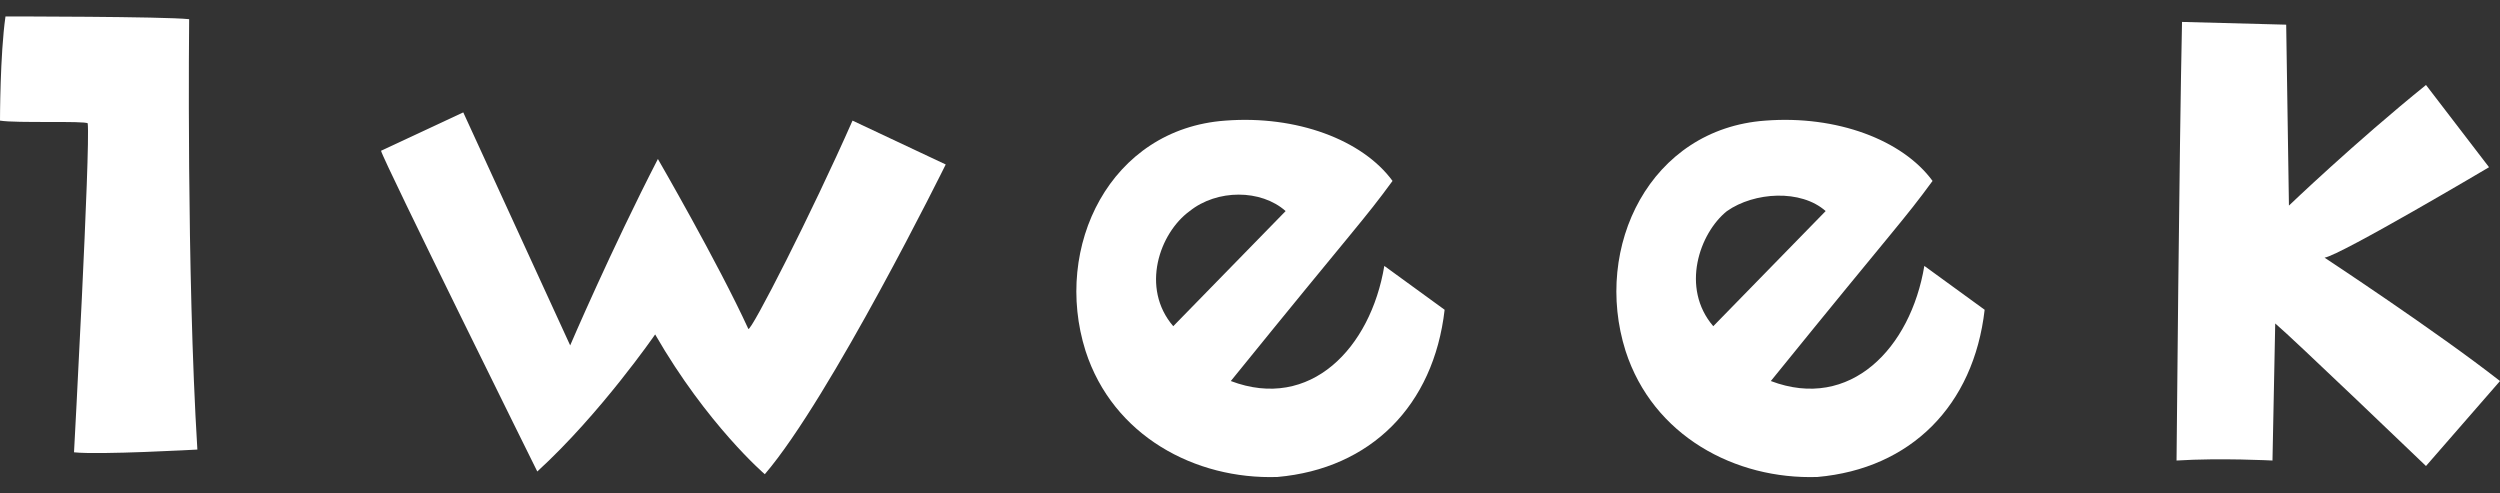
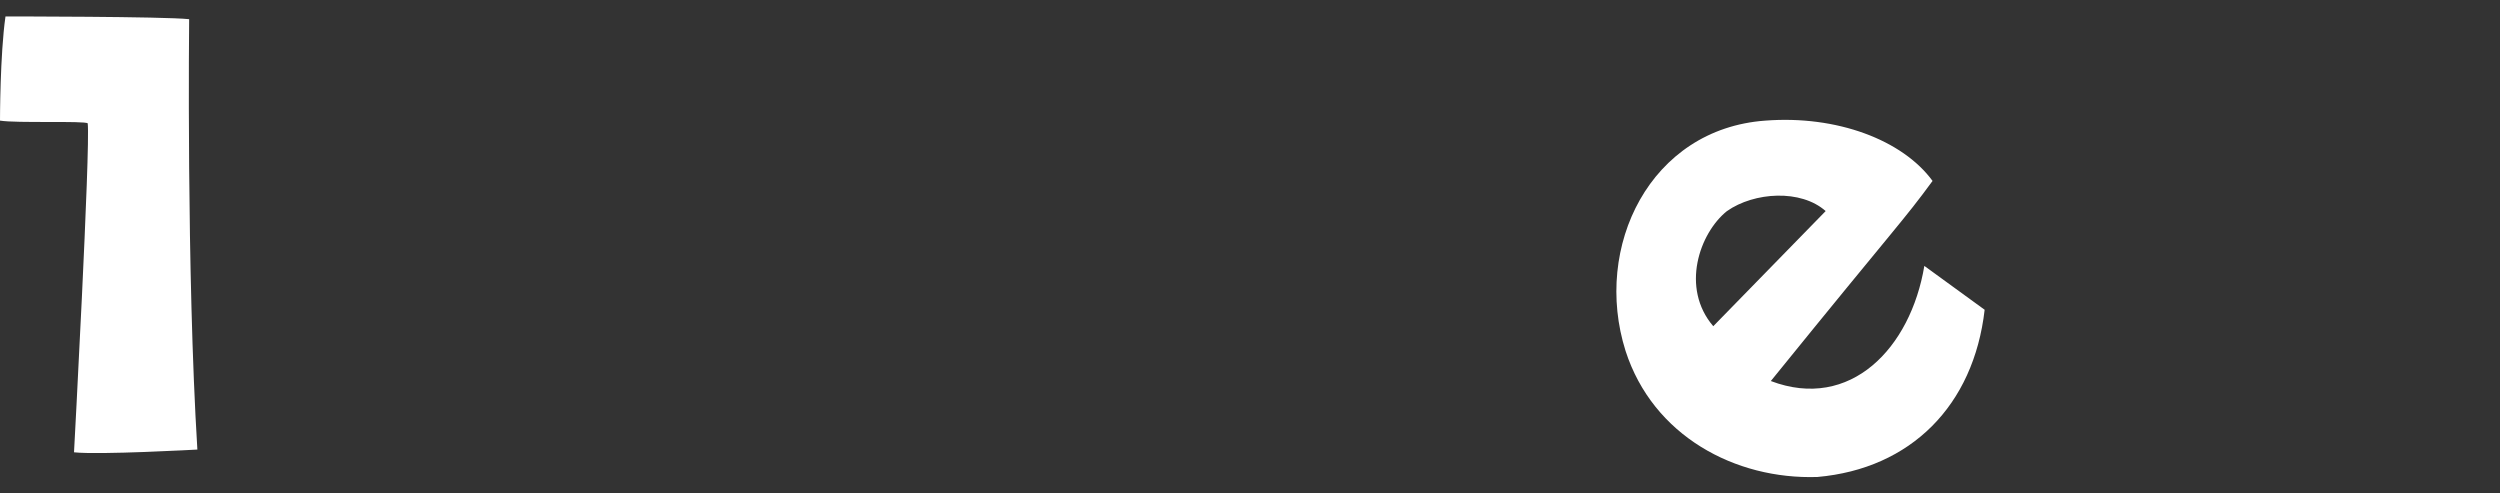
<svg xmlns="http://www.w3.org/2000/svg" version="1.1" id="レイヤー_1" x="0px" y="0px" viewBox="0 0 91.2 18" style="enable-background:new 0 0 91.2 18;" xml:space="preserve">
  <rect x="0" y="0" width="91.2" height="18" fill="#333333" stroke="none" />
  <style type="text/css">
	.st0{fill:#FFFFFF;}
</style>
  <g>
    <path class="st0" d="M0,4.4c0,0,0-2.4,0.2-3.8c0,0,5.8,0,6.7,0.1c0,0-0.1,9.2,0.3,15.7c0,0-3.6,0.2-4.5,0.1c0,0,0.6-11.1,0.5-12   C3.1,4.4,0.6,4.5,0,4.4L0,4.4z" />
-     <path class="st0" d="M31.1,4.4L34.5,6c0,0-4.2,8.5-6.6,11.3c0,0-2.1-1.8-4-5.1c0,0-2,2.9-4.3,5c0,0-5.6-11.3-5.7-11.7l3-1.4   l3.9,8.5c0,0,1.5-3.5,3.2-6.8c0,0,2.2,3.8,3.3,6.2C27.4,12.1,29.6,7.8,31.1,4.4L31.1,4.4z" />
-     <path class="st0" d="M39.6,12.8c-1.2-3.8,0.9-8.1,5.1-8.4c2.6-0.2,5,0.7,6.1,2.2c-1.1,1.5-1.2,1.5-5.9,7.3c2.9,1.1,5.1-1.2,5.6-4.2   l2.2,1.6c-0.4,3.5-2.7,5.8-6.1,6.1C43.6,17.5,40.6,15.9,39.6,12.8z M42.8,11.9l4.1-4.2c-0.9-0.8-2.5-0.8-3.5,0   C42.3,8.5,41.6,10.5,42.8,11.9z" />
    <path class="st0" d="M59.3,12.8c-1.2-3.8,0.9-8.1,5.1-8.4c2.6-0.2,5,0.7,6.1,2.2c-1.1,1.5-1.2,1.5-5.9,7.3c2.9,1.1,5.1-1.2,5.6-4.2   l2.2,1.6c-0.4,3.5-2.7,5.8-6.1,6.1C63.3,17.5,60.3,15.9,59.3,12.8z M62.5,11.9l4.1-4.2C65.7,6.9,64,7,63,7.7   C62,8.5,61.3,10.5,62.5,11.9z" />
-     <path class="st0" d="M90.8,6.1c0,0-5.4,3.2-6,3.3c0,0,4.1,2.7,6.4,4.5L88.5,17c0,0-4.9-4.7-5.5-5.2l-0.1,5c0,0-1.9-0.1-3.5,0   c0,0,0.1-11.4,0.2-16l3.8,0.1l0.1,6.6c0,0,2.4-2.3,5-4.4L90.8,6.1L90.8,6.1z" />
  </g>
</svg>